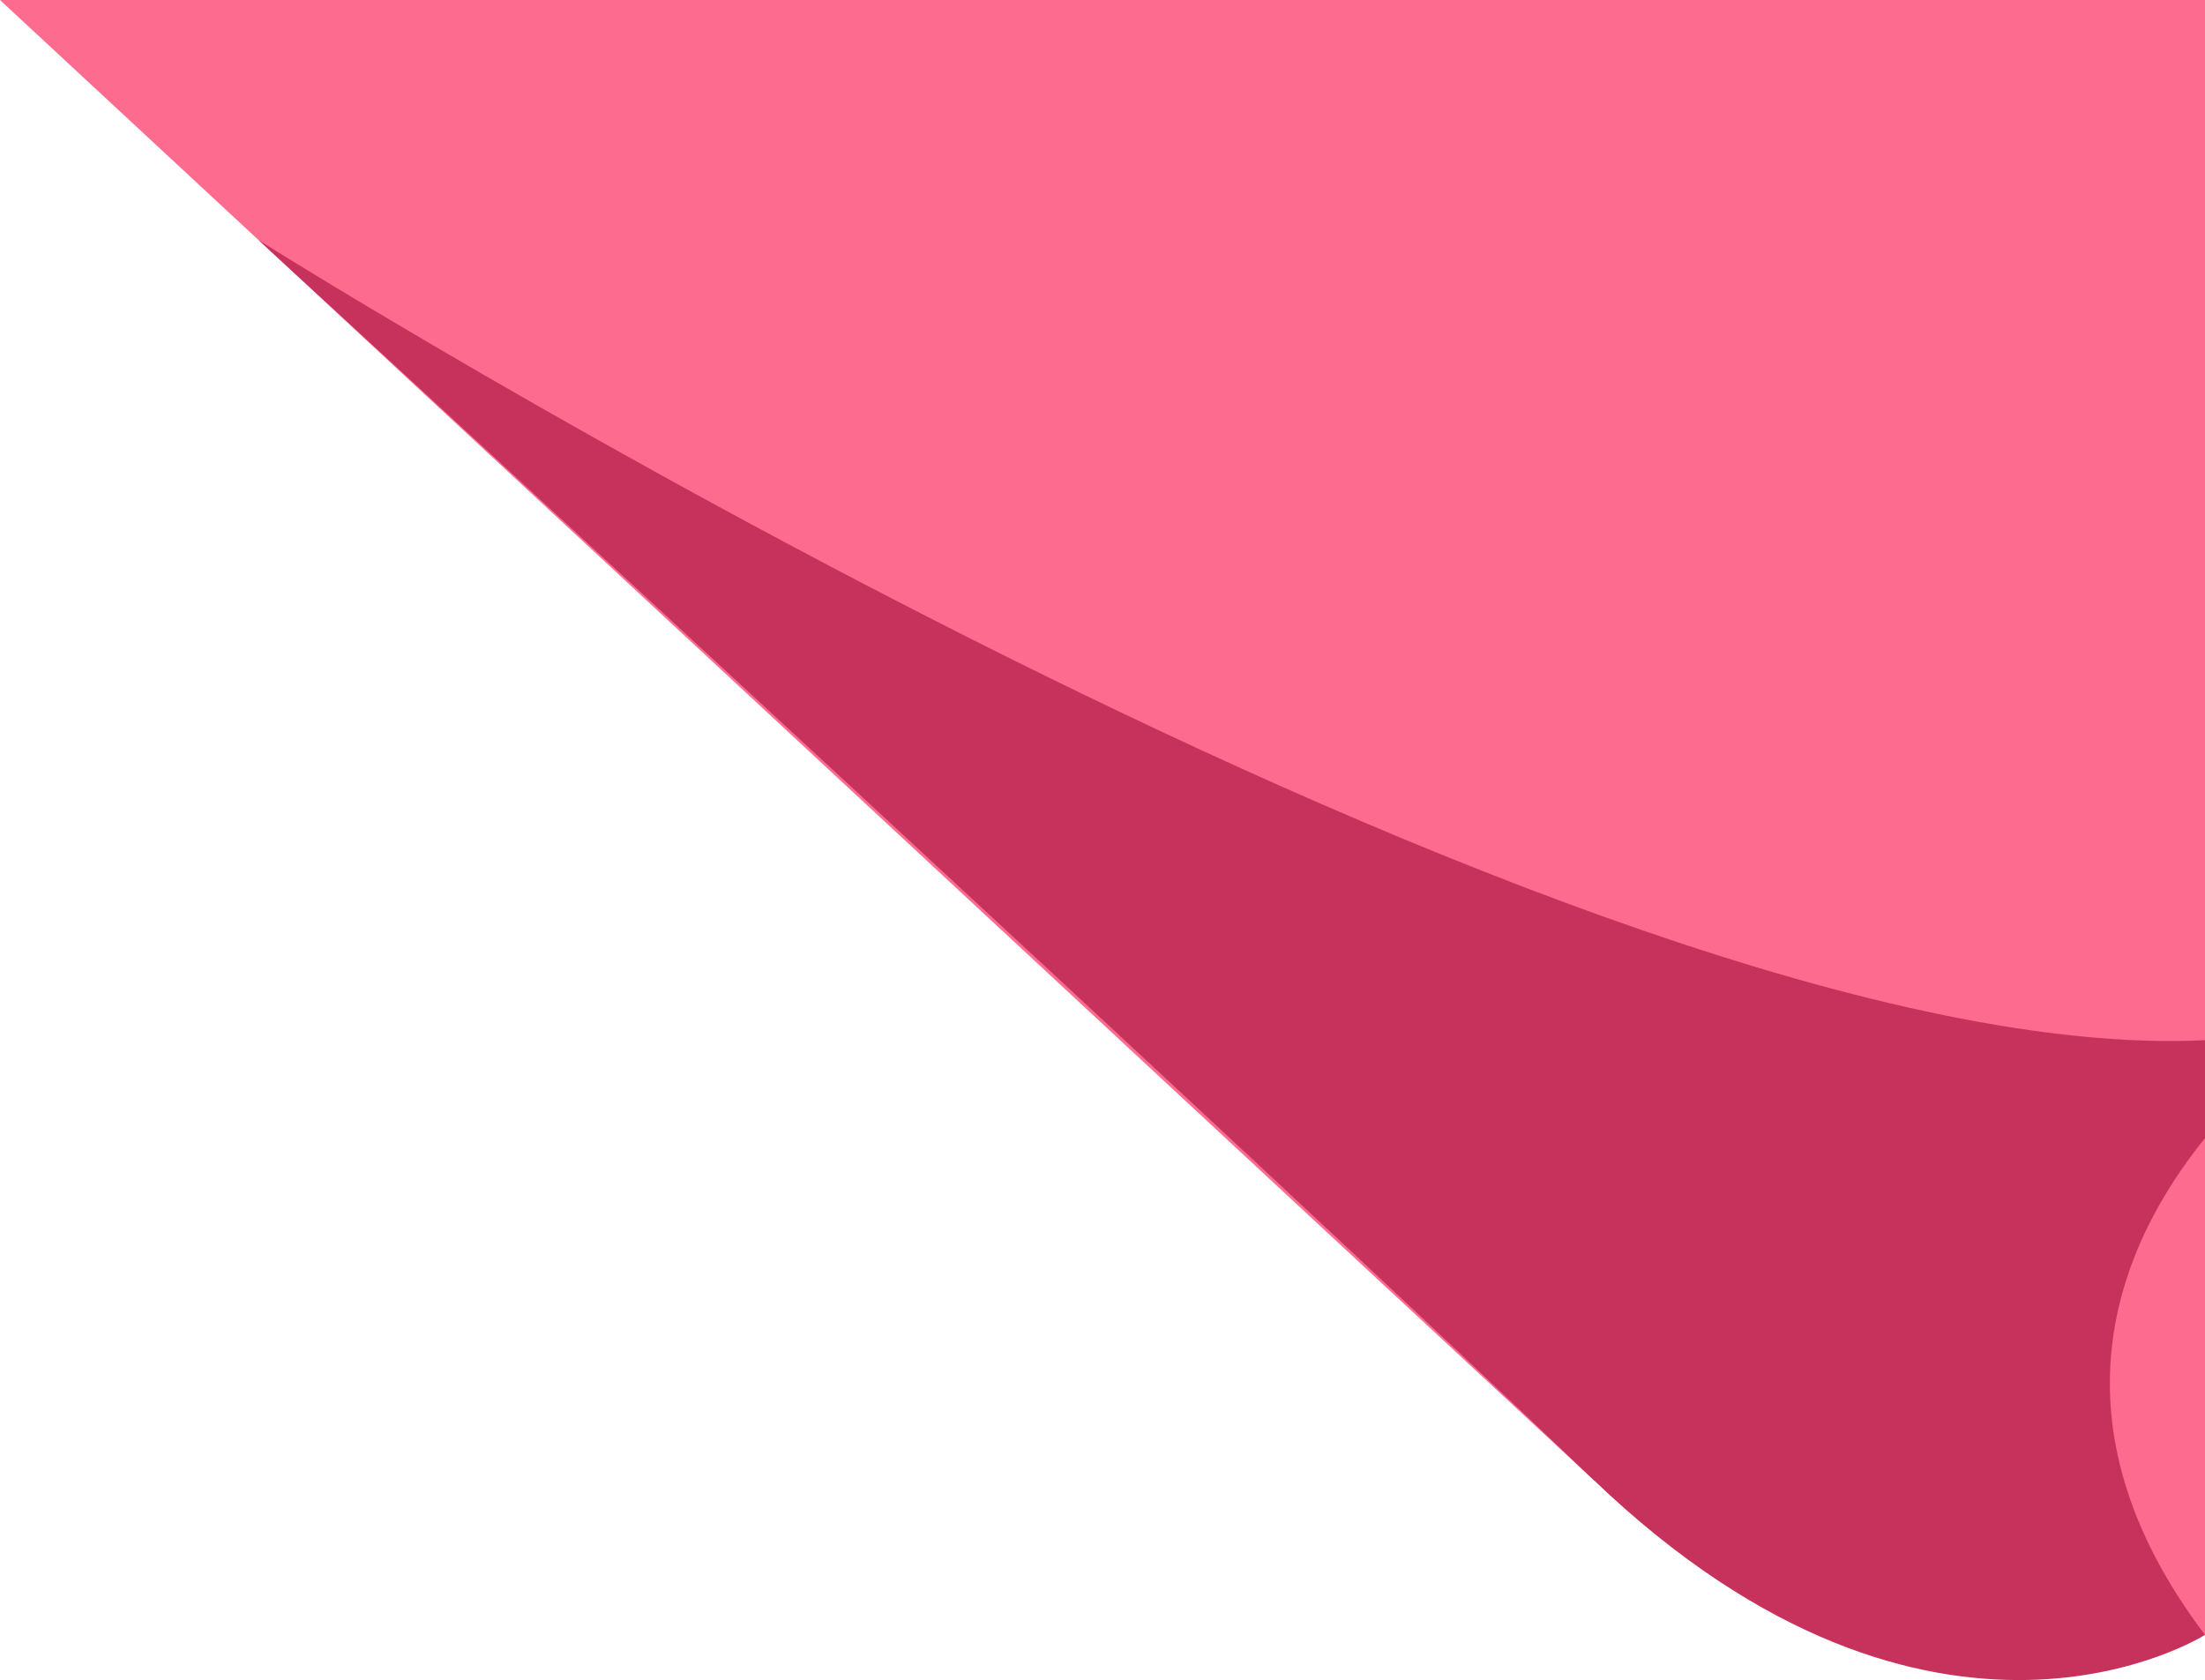
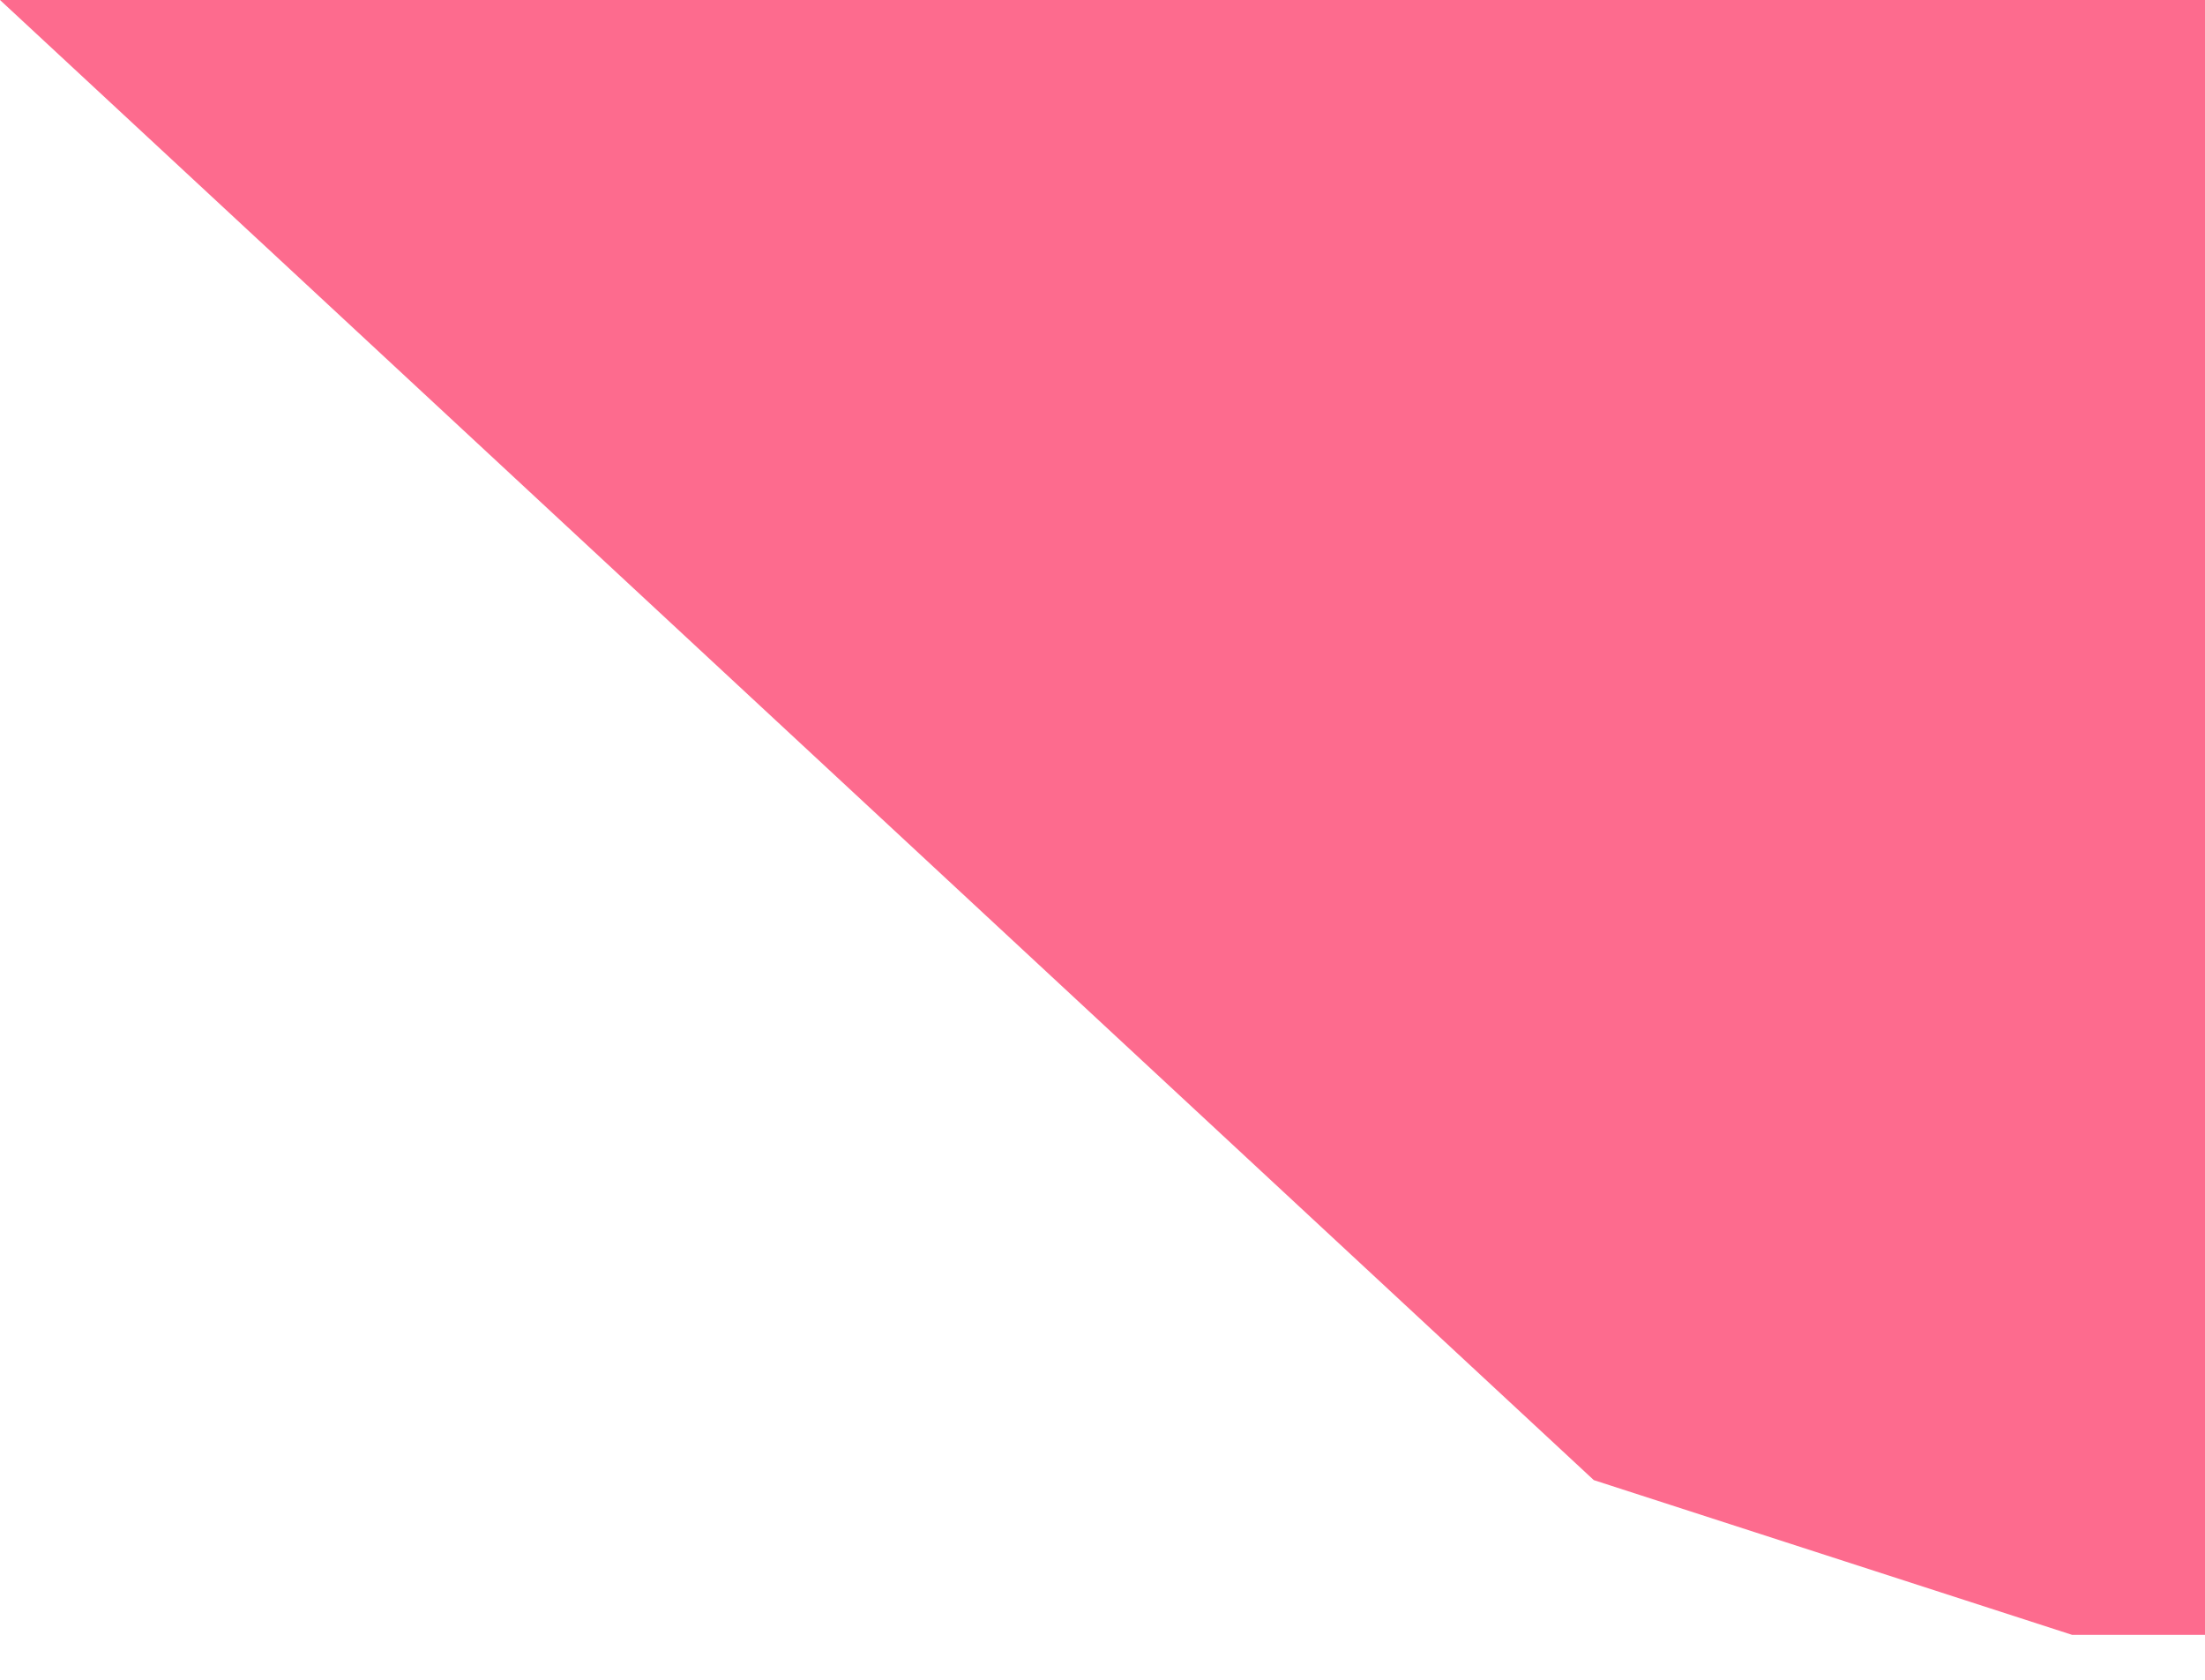
<svg xmlns="http://www.w3.org/2000/svg" id="Lager_1" viewBox="0 0 264.01 201.181">
  <path d="M264.01,0v195.77h-15.91l-57.27-18.53L31.75,29.48c-.17-.16-.32-.29-.43-.4-.12-.1-.2-.19-.26-.24l-.07-.06c-.01-.02-.02-.02-.02-.02L0,0h264.01Z" style="fill:#fd6b8e;" />
-   <path d="M264.01,136.28c-10.53,13.06-19.23,34.08,0,59.49,0,0-32.36,20.58-73.18-18.53C154.16,142.11,42.17,39.06,31.75,29.48c-.17-.16-.32-.29-.43-.4-.12-.1-.2-.19-.26-.24-.03-.02-.05-.04-.06-.06,2.39,1.5,158.48,99.44,233.01,95.78v11.72Z" style="fill:#c6325c;" />
</svg>